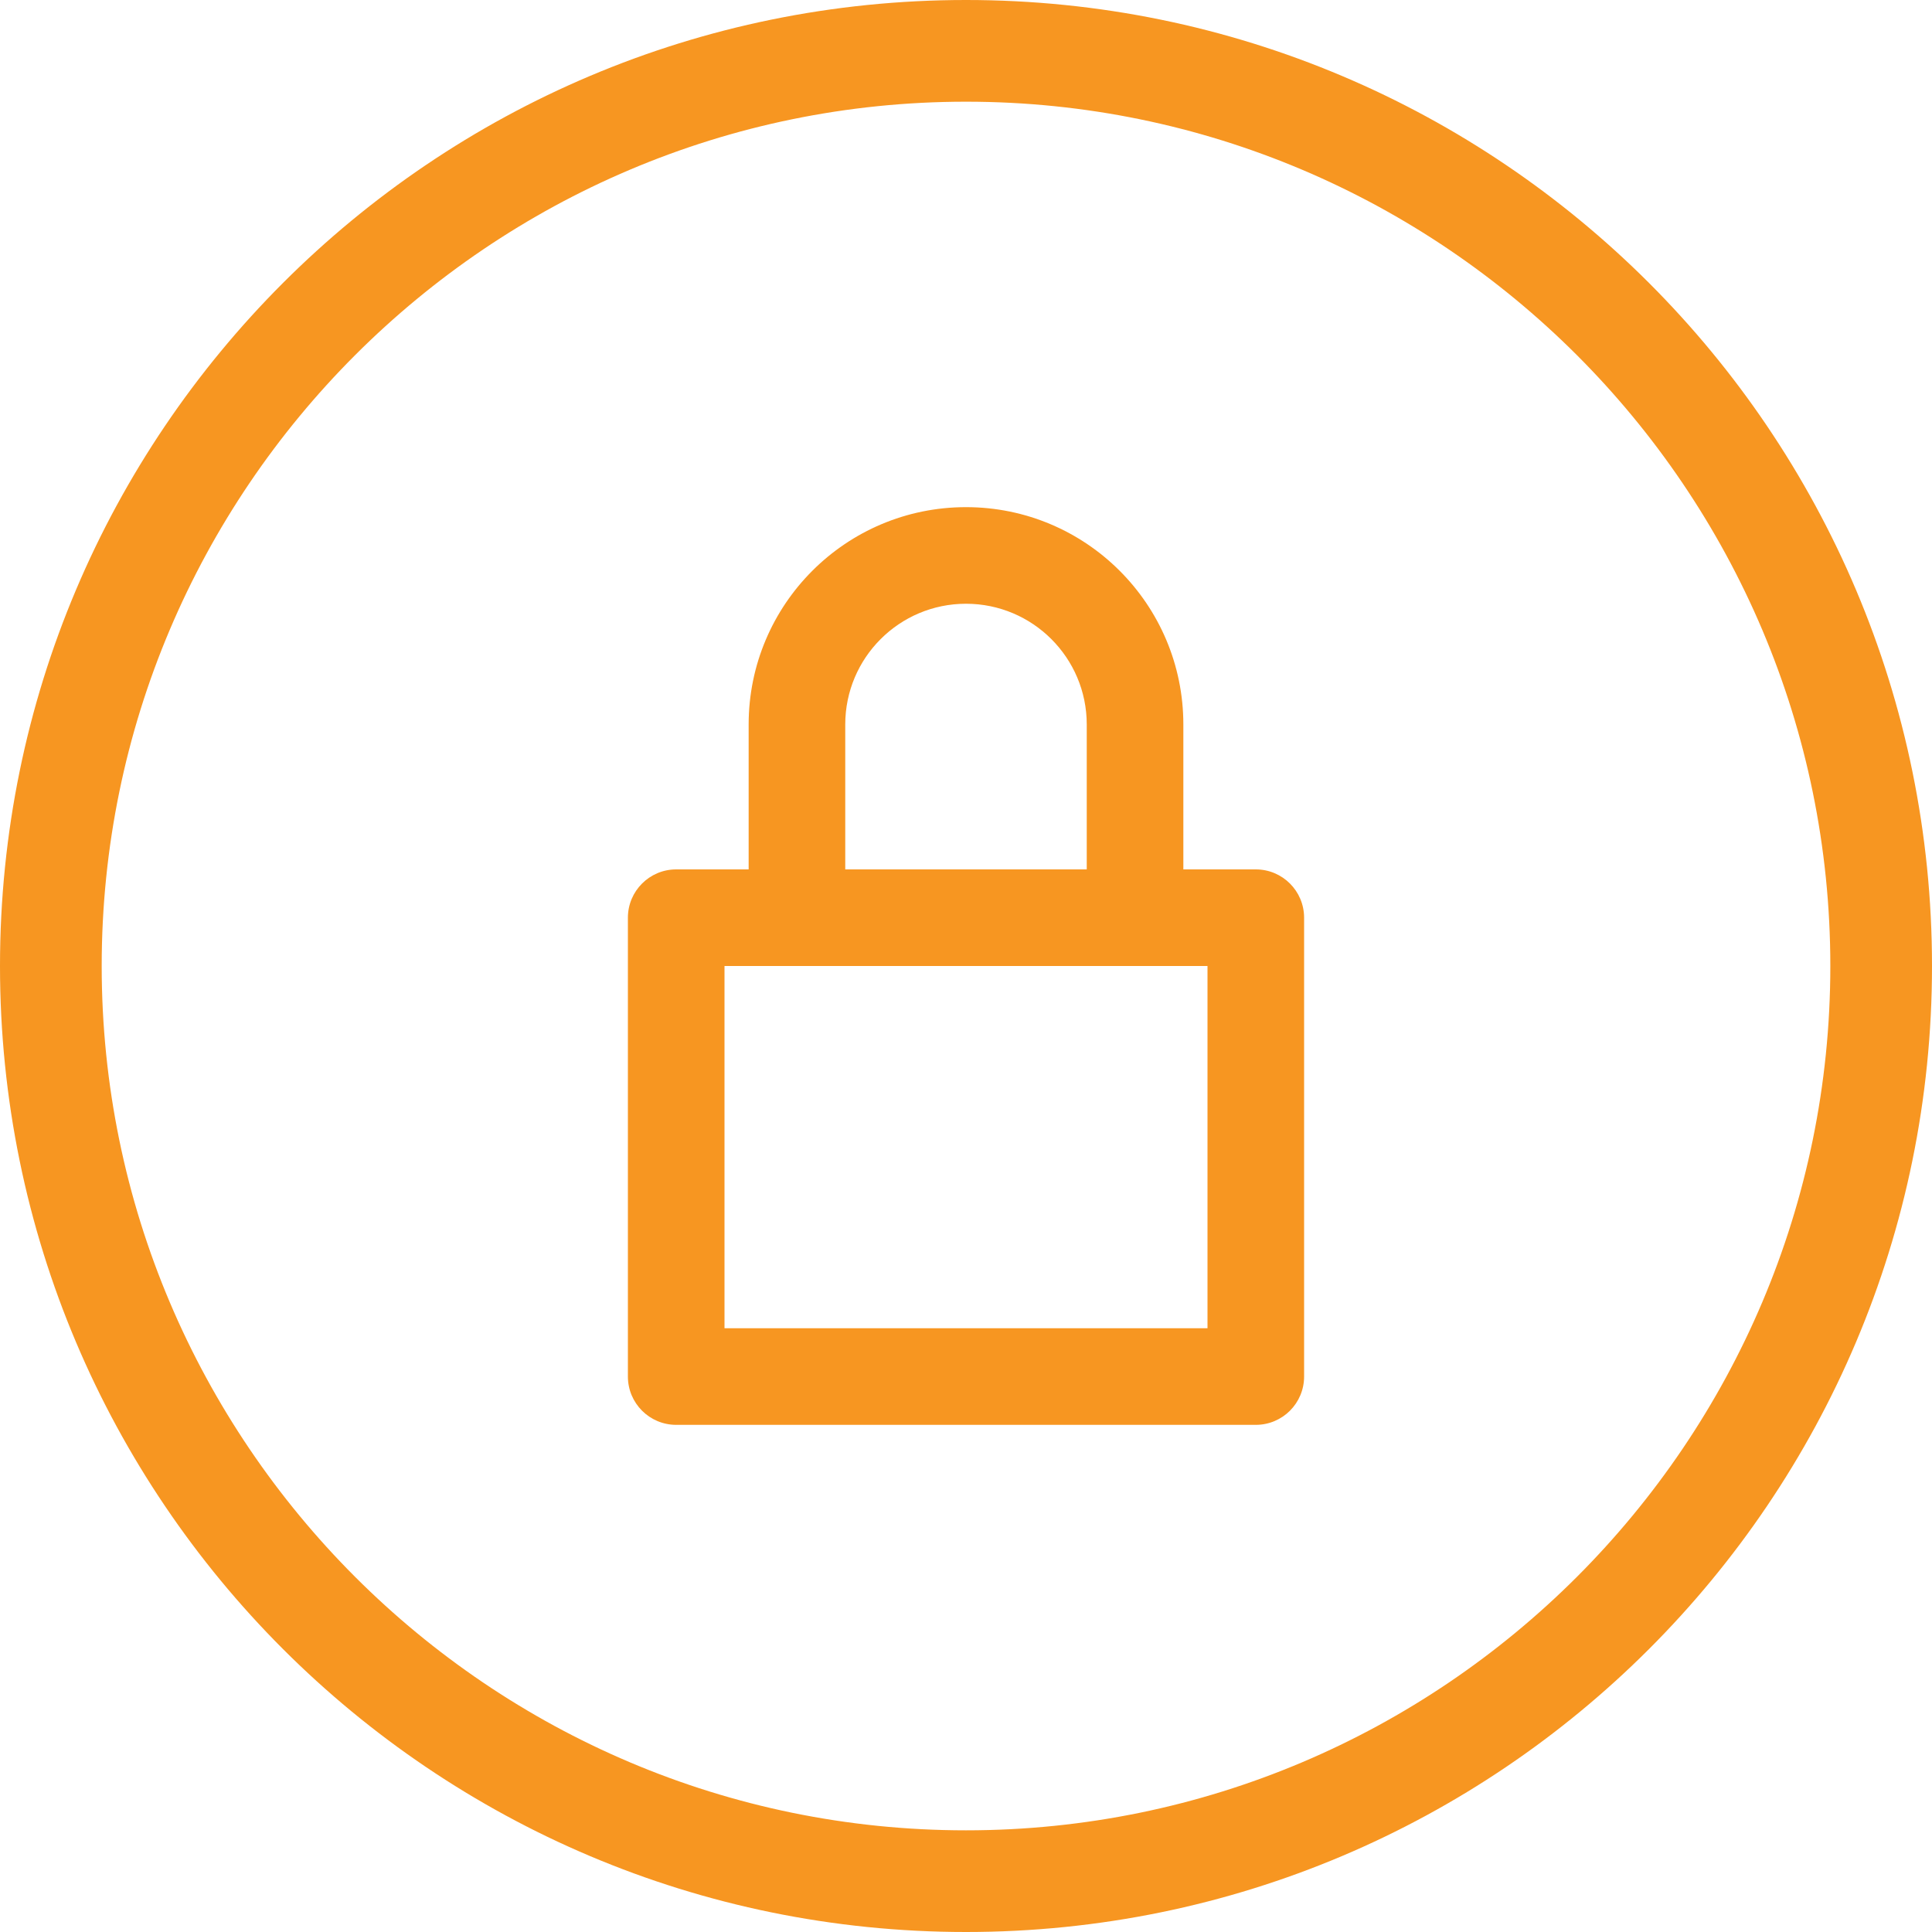
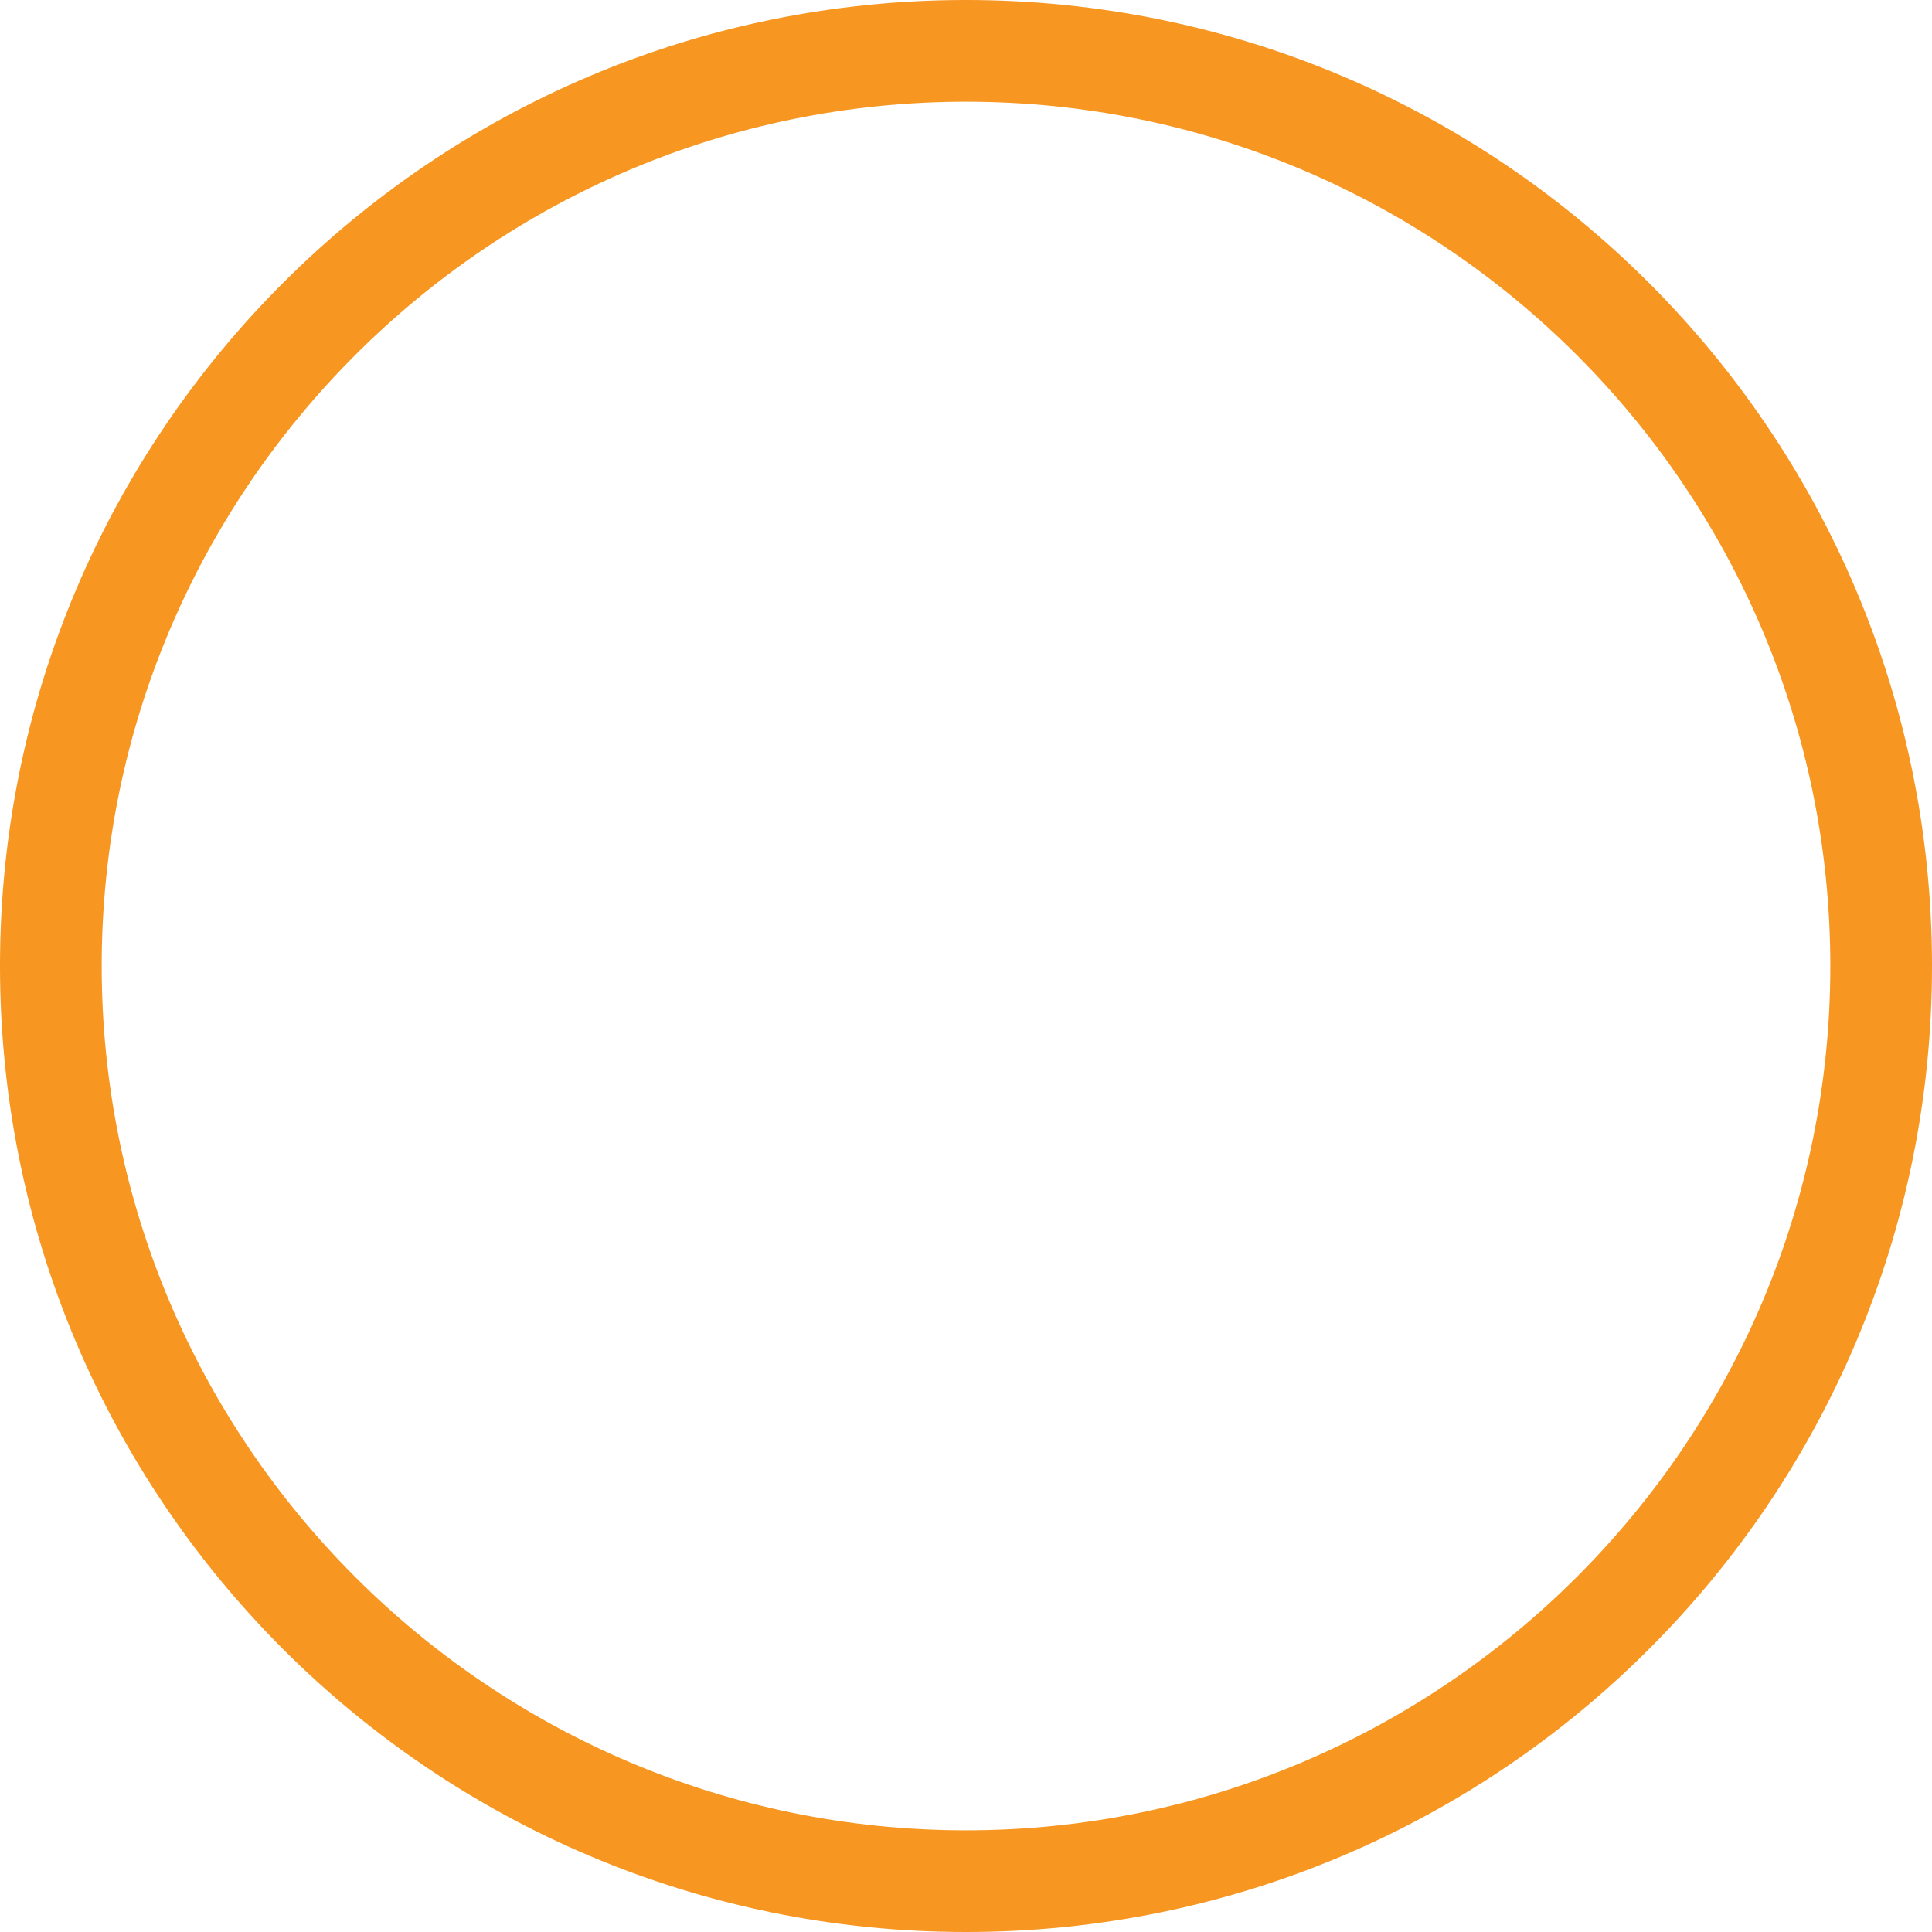
<svg xmlns="http://www.w3.org/2000/svg" width="80" height="80" viewBox="0 0 80 80" fill="none">
-   <path fill-rule="evenodd" clip-rule="evenodd" d="M40 4.211C59.735 4.211 75.79 20.265 75.79 40C75.79 59.735 59.735 75.79 40 75.79C20.265 75.79 4.211 59.735 4.211 40C4.211 20.265 20.265 4.211 40 4.211ZM40 0C17.912 0 0 17.912 0 40C0 62.088 17.912 80 40 80C62.088 80 80 62.088 80 40C80 17.912 62.088 0 40 0Z" fill="#F79621" />
-   <path fill-rule="evenodd" clip-rule="evenodd" d="M35 40H30V55H50V40H45V30C45 27.239 42.761 25 40 25C37.239 25 35 27.239 35 30V40ZM31 30C31 25.029 35.029 21 40 21C44.971 21 49 25.029 49 30V36H52C53.105 36 54 36.895 54 38V57C54 58.105 53.105 59 52 59H28C26.895 59 26 58.105 26 57V38C26 36.895 26.895 36 28 36H31V30Z" fill="#F79621" />
-   <rect x="30" y="36" width="20" height="4" fill="#F79621" />
+   <path fill-rule="evenodd" clip-rule="evenodd" d="M40 4.211C59.735 4.211 75.79 20.265 75.79 40C75.79 59.735 59.735 75.79 40 75.79C20.265 75.79 4.211 59.735 4.211 40C4.211 20.265 20.265 4.211 40 4.211M40 0C17.912 0 0 17.912 0 40C0 62.088 17.912 80 40 80C62.088 80 80 62.088 80 40C80 17.912 62.088 0 40 0Z" fill="#F79621" />
</svg>